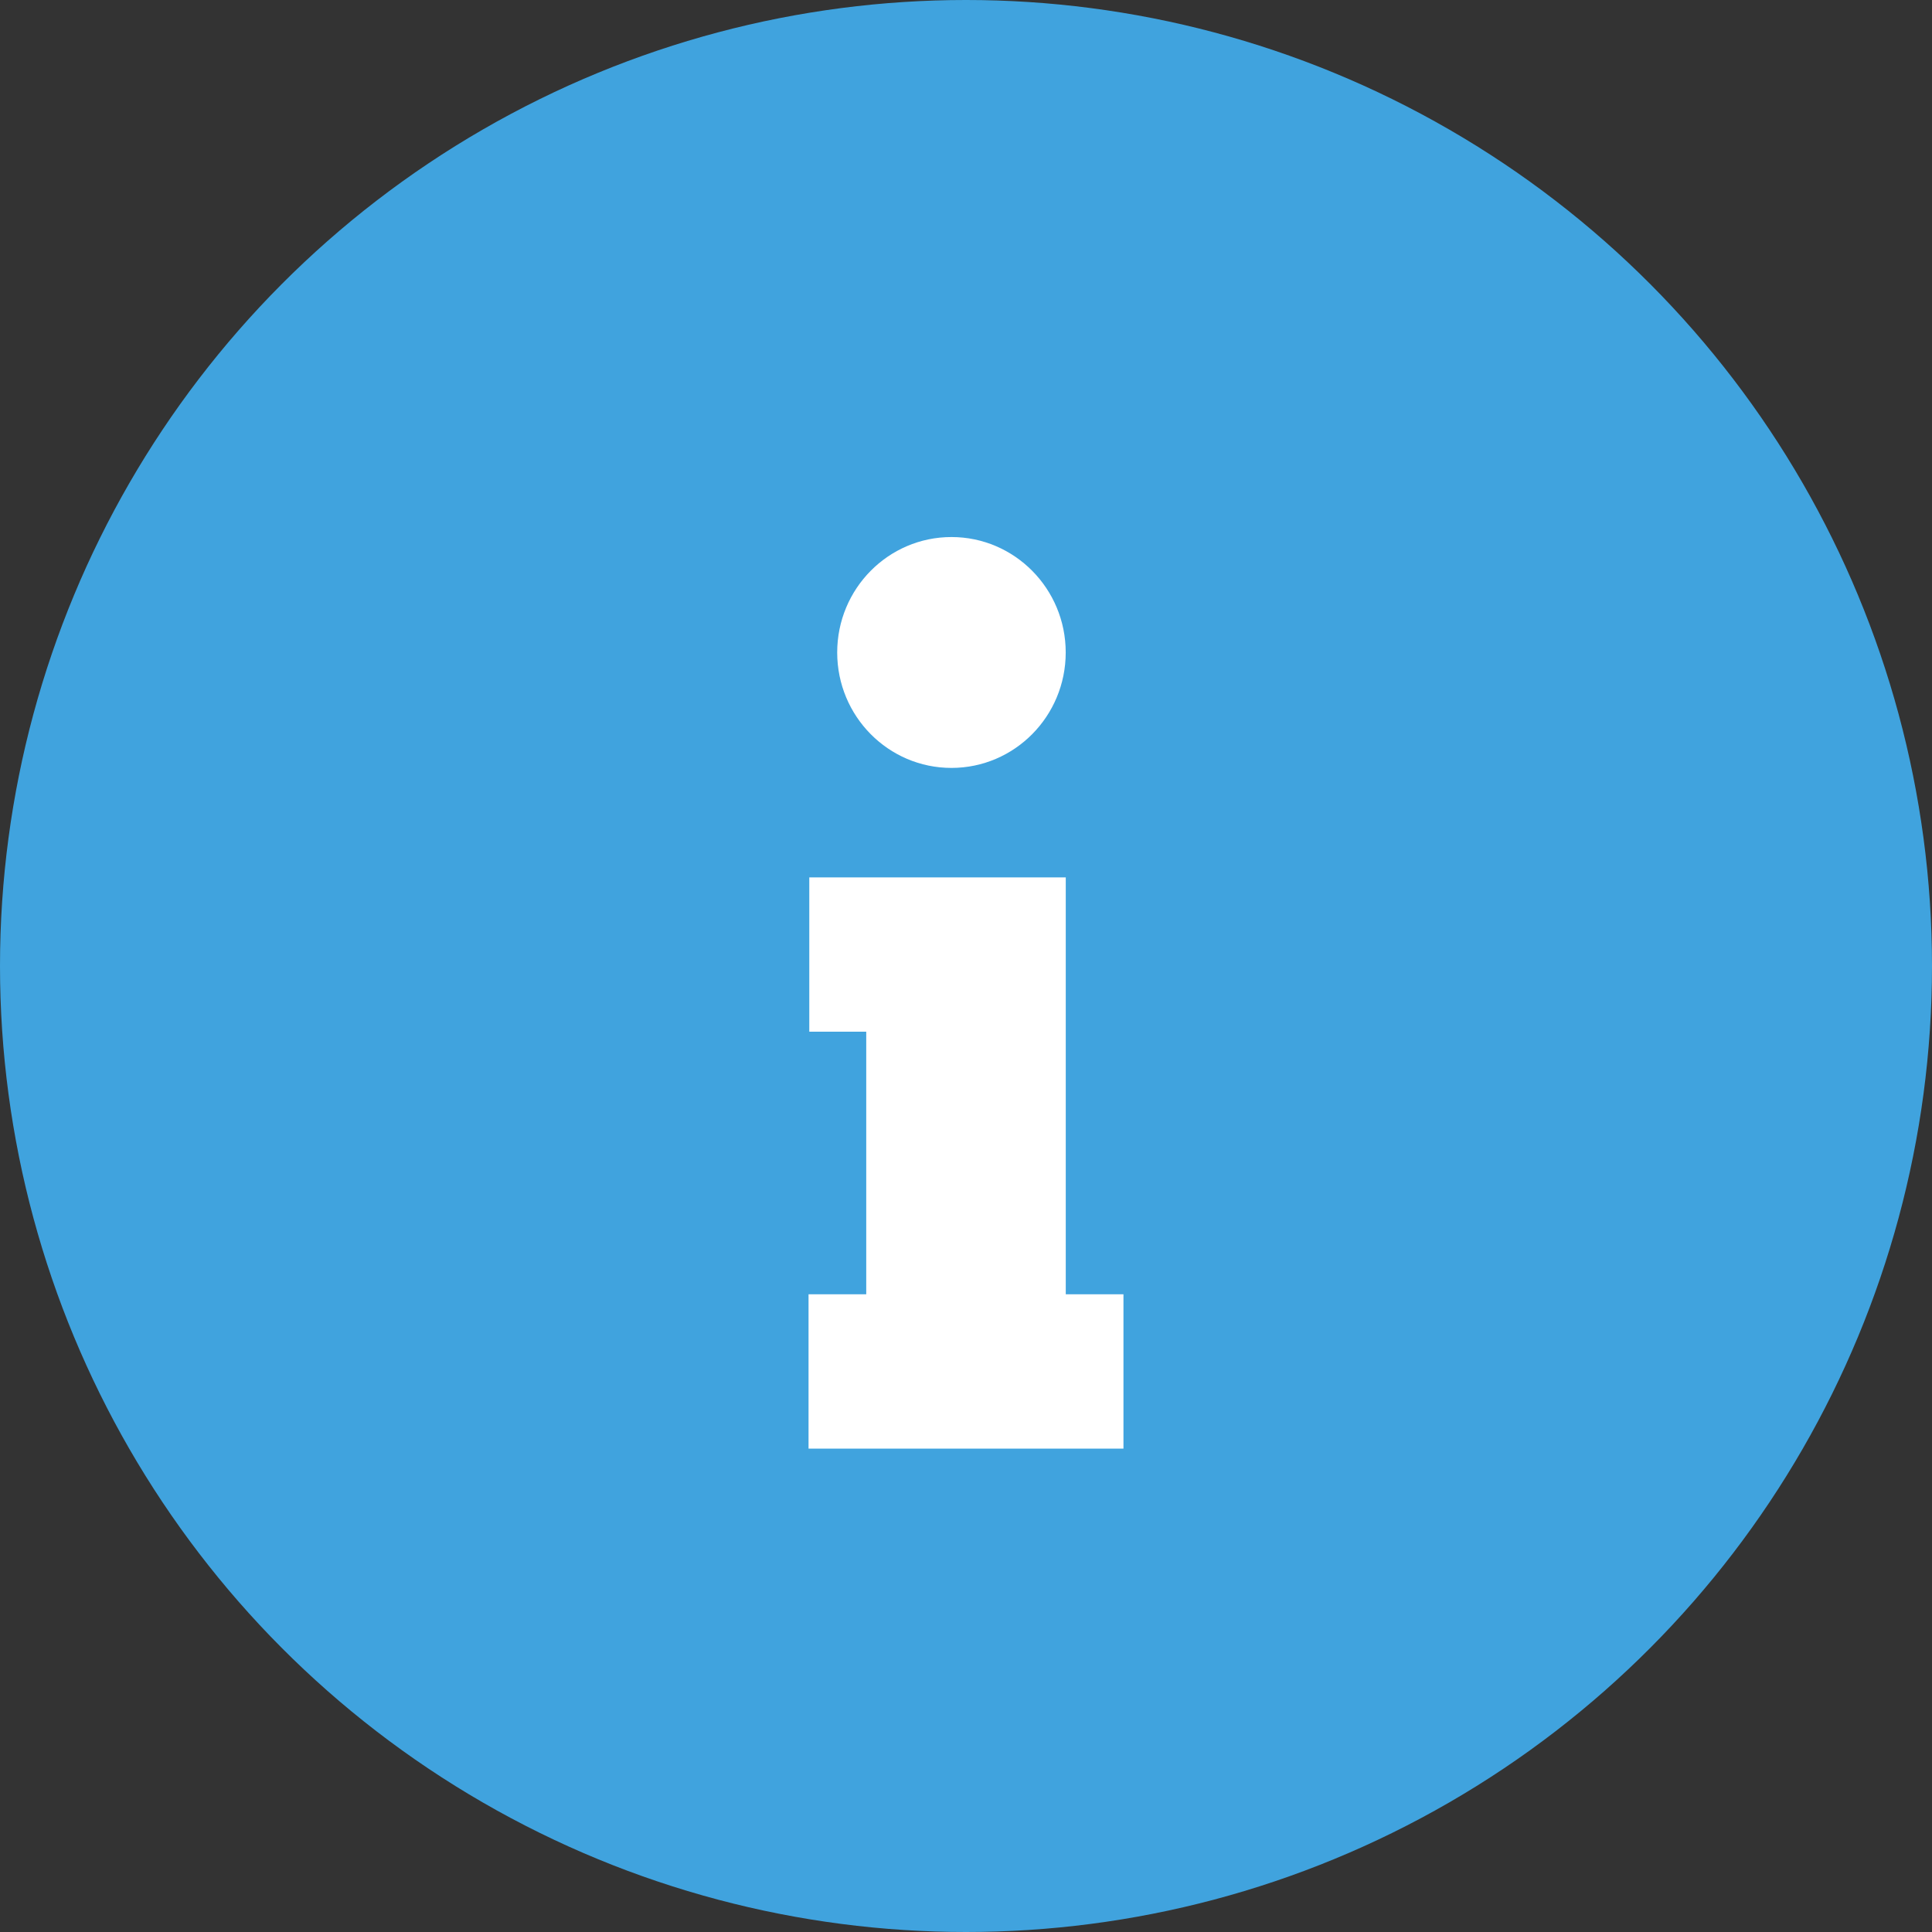
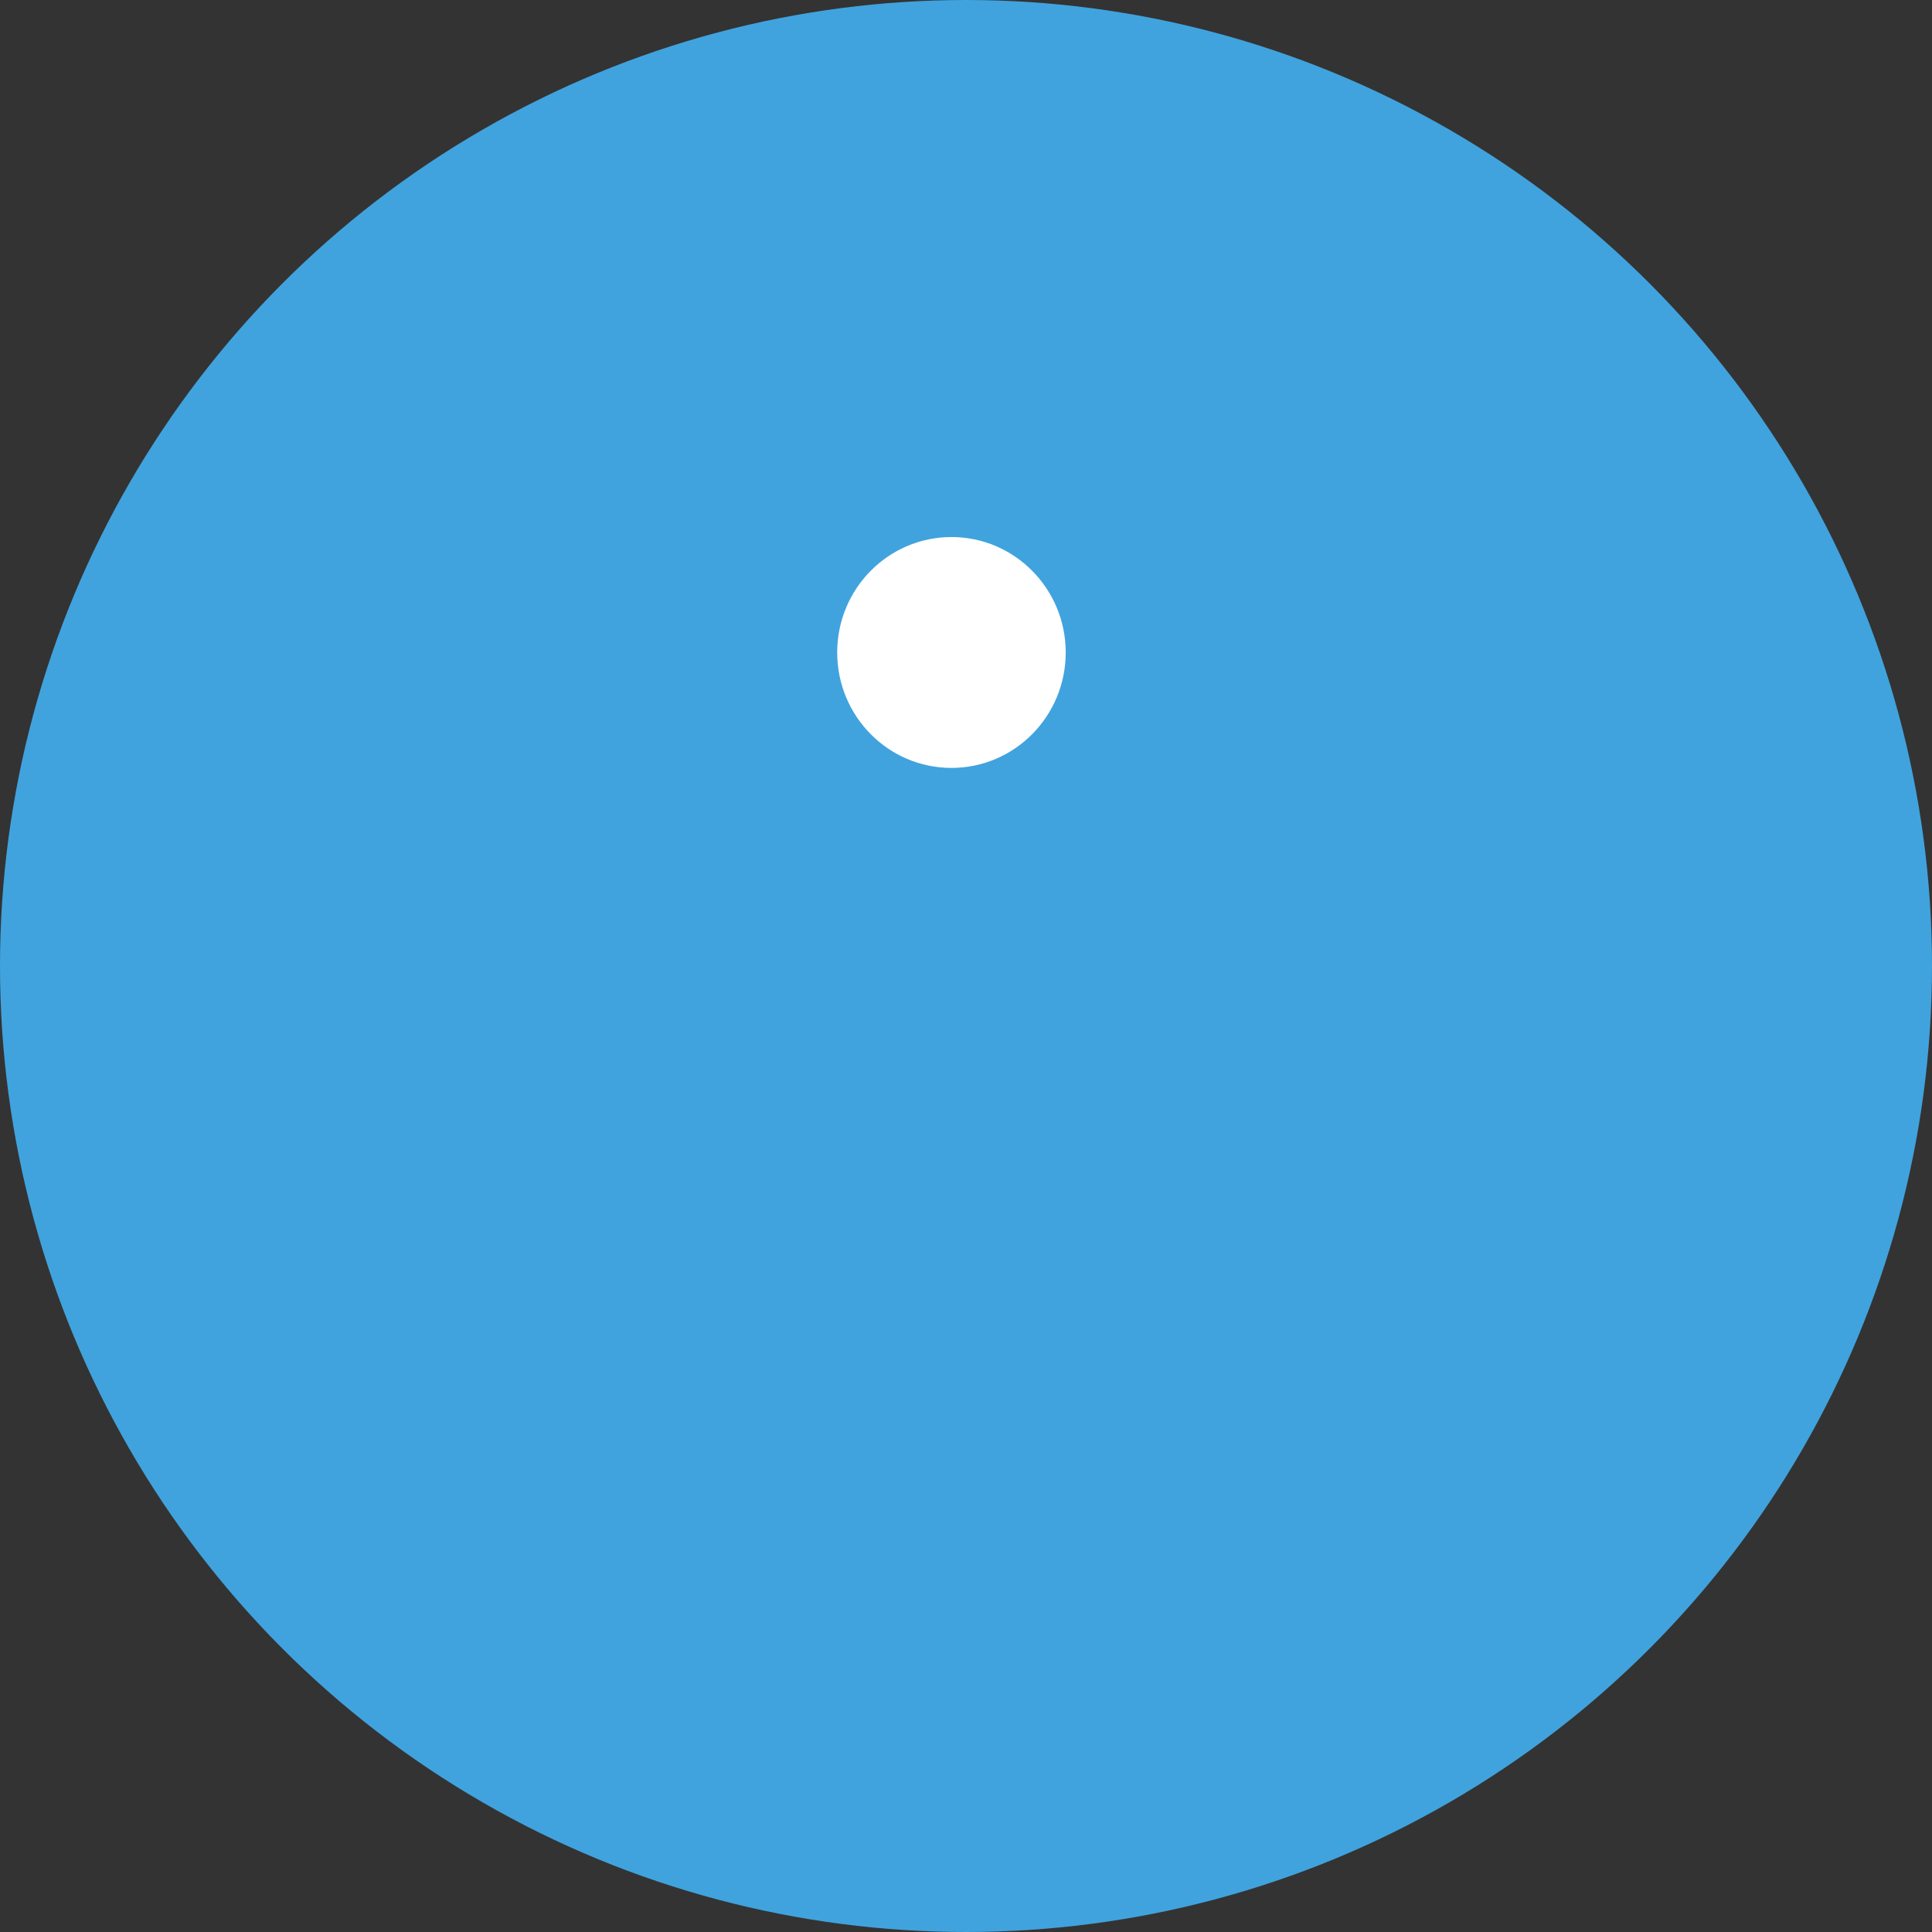
<svg xmlns="http://www.w3.org/2000/svg" width="36" height="36" viewBox="0 0 36 36">
  <rect x="0" y="0" width="36" height="36" fill="#333333" stroke="none" />
  <g fill="none" fill-rule="evenodd">
    <circle cx="18" cy="18" r="18" fill="#40A3DE" />
    <g fill="#FFF" fill-rule="nonzero" transform="translate(15 10)">
      <ellipse cx="2.729" cy="2.158" rx="2.129" ry="2.151" />
-       <path d="M5.934 16.993L4.859 16.993 1.141 16.993 0.066 16.993 0.066 14.117 1.141 14.117 1.141 9.224 0.08 9.224 0.08 6.349 1.141 6.349 4.324 6.349 4.859 6.349 4.859 14.117 5.934 14.117z" />
    </g>
  </g>
</svg>